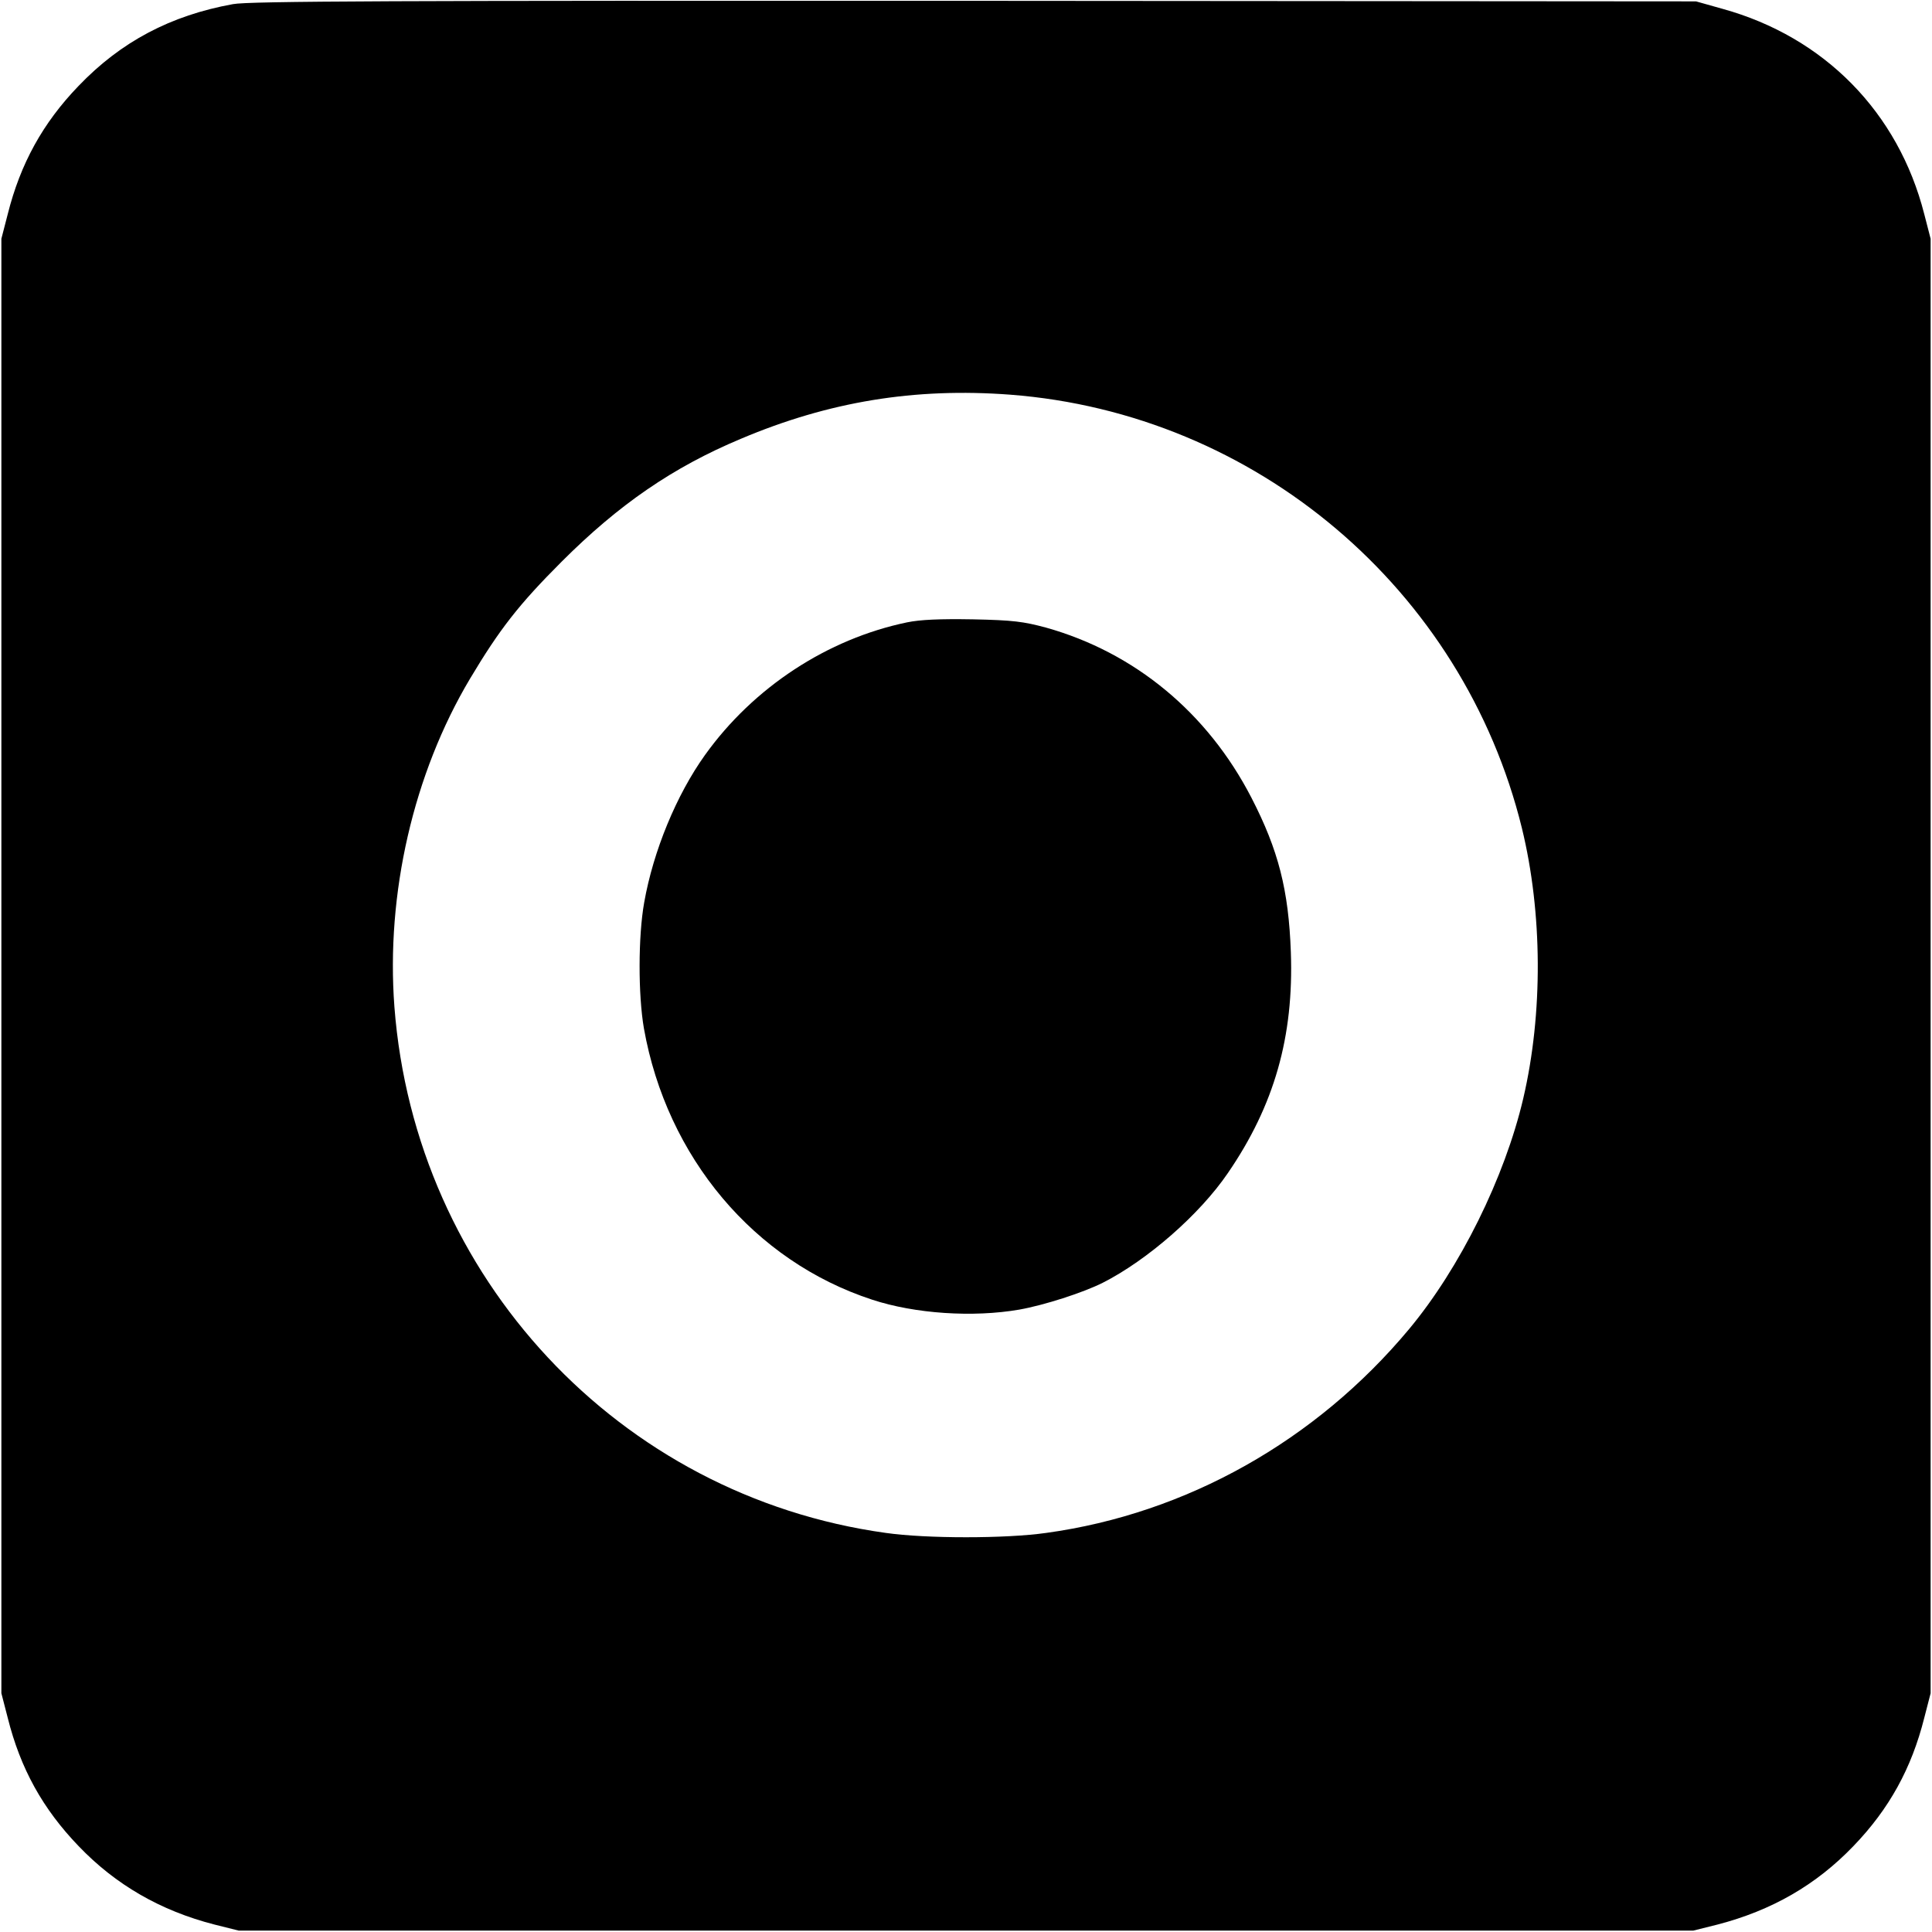
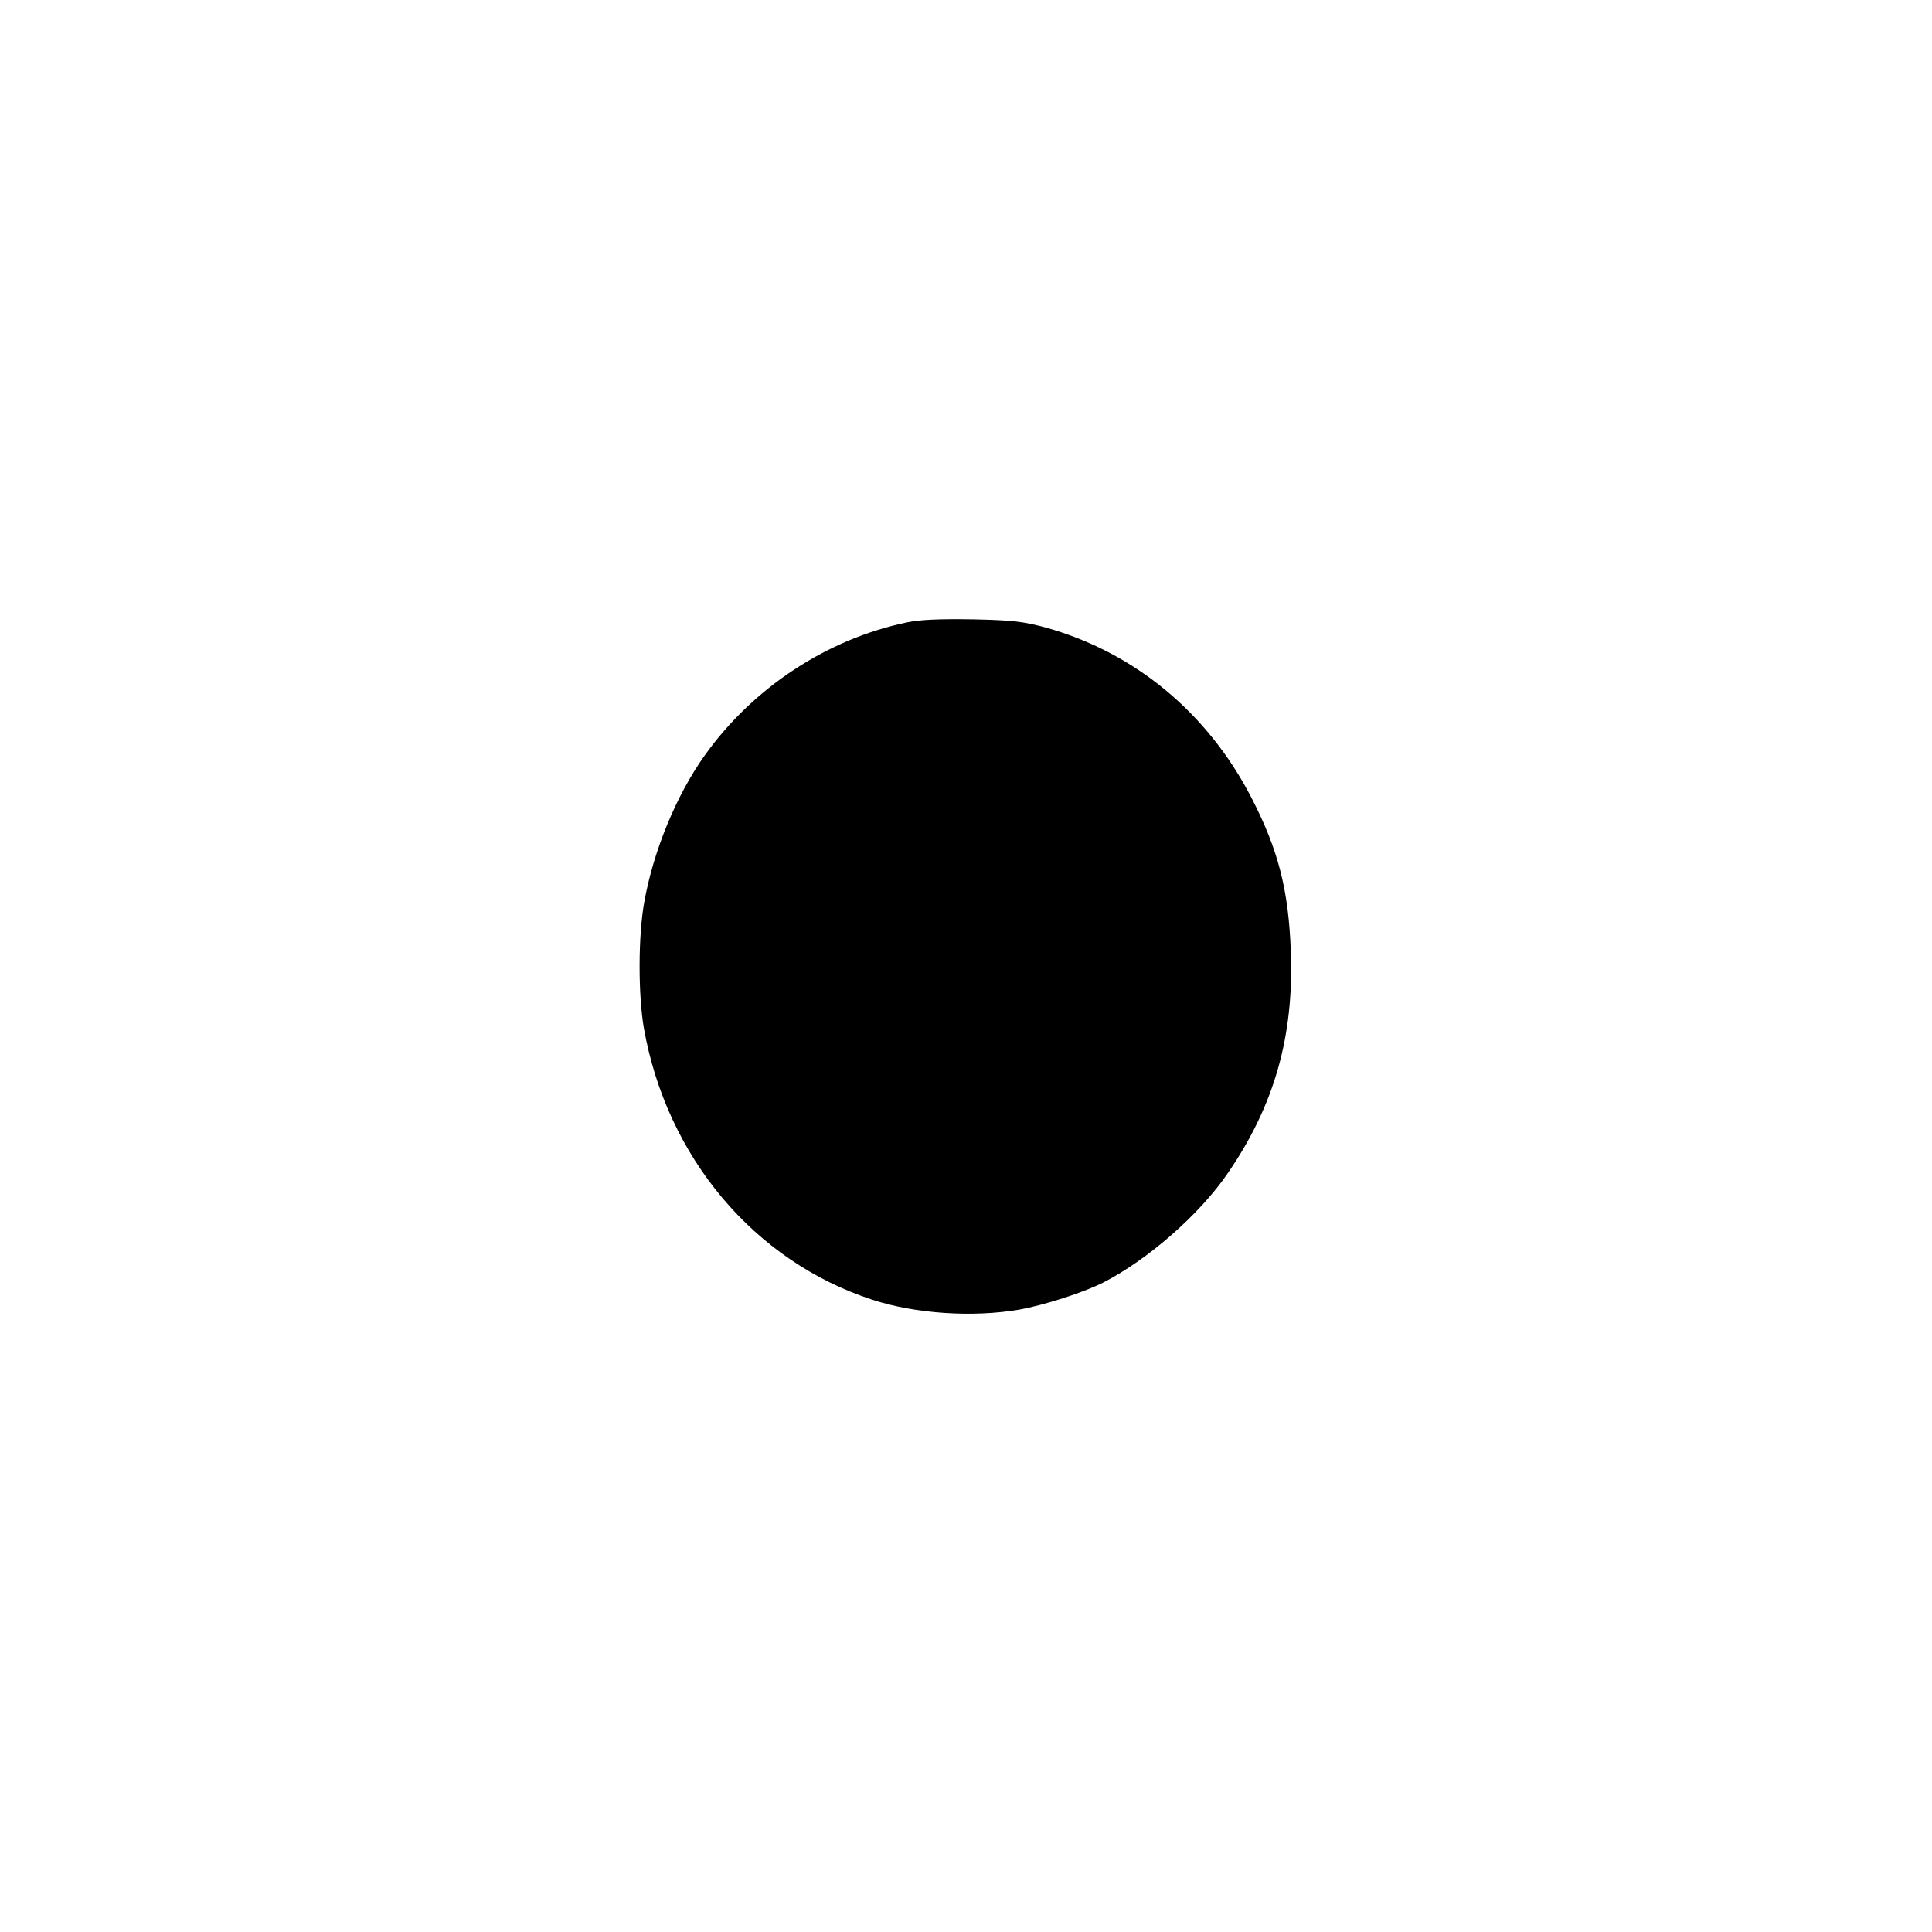
<svg xmlns="http://www.w3.org/2000/svg" version="1.0" width="700pt" height="700pt" viewBox="0 0 700 700" preserveAspectRatio="xMidYMid meet">
  <g transform="translate(0,700) scale(0.1,-0.1)" fill="#000000" stroke="none">
-     <path d="M844 6985 c-226 -41 -406 -136 -560 -297 -129 -134 -210 -281 -256 -464 l-23 -89 0 -2635 0 -2635 23 -89 c46 -184 127 -330 257 -465 134 -140 297 -234 492 -284 l88 -22 2635 0 2635 0 88 22 c196 51 357 143 493 285 129 134 210 281 256 464 l23 89 0 2635 0 2635 -23 89 c-94 369 -362 642 -731 744 l-96 27 -2615 2 c-2095 1 -2629 -1 -2686 -12z m2816 -1415 c890 -68 1641 -704 1854 -1570 75 -307 77 -672 5 -980 -67 -286 -229 -614 -414 -836 -337 -404 -806 -668 -1314 -738 -147 -21 -435 -21 -582 0 -966 134 -1705 926 -1780 1906 -31 410 69 845 274 1189 107 179 176 268 332 424 207 207 403 342 649 445 319 135 630 186 976 160z" />
-     <path d="M3286 4745 c-288 -60 -556 -235 -732 -481 -103 -144 -187 -347 -220 -534 -22 -123 -22 -335 -1 -456 83 -467 399 -843 827 -983 155 -51 365 -65 533 -36 90 16 230 61 302 97 162 82 352 248 454 398 168 245 239 494 228 800 -8 225 -45 370 -143 560 -159 308 -423 526 -744 616 -82 22 -119 27 -265 30 -121 2 -190 -1 -239 -11z" />
+     <path d="M3286 4745 c-288 -60 -556 -235 -732 -481 -103 -144 -187 -347 -220 -534 -22 -123 -22 -335 -1 -456 83 -467 399 -843 827 -983 155 -51 365 -65 533 -36 90 16 230 61 302 97 162 82 352 248 454 398 168 245 239 494 228 800 -8 225 -45 370 -143 560 -159 308 -423 526 -744 616 -82 22 -119 27 -265 30 -121 2 -190 -1 -239 -11" />
  </g>
</svg>